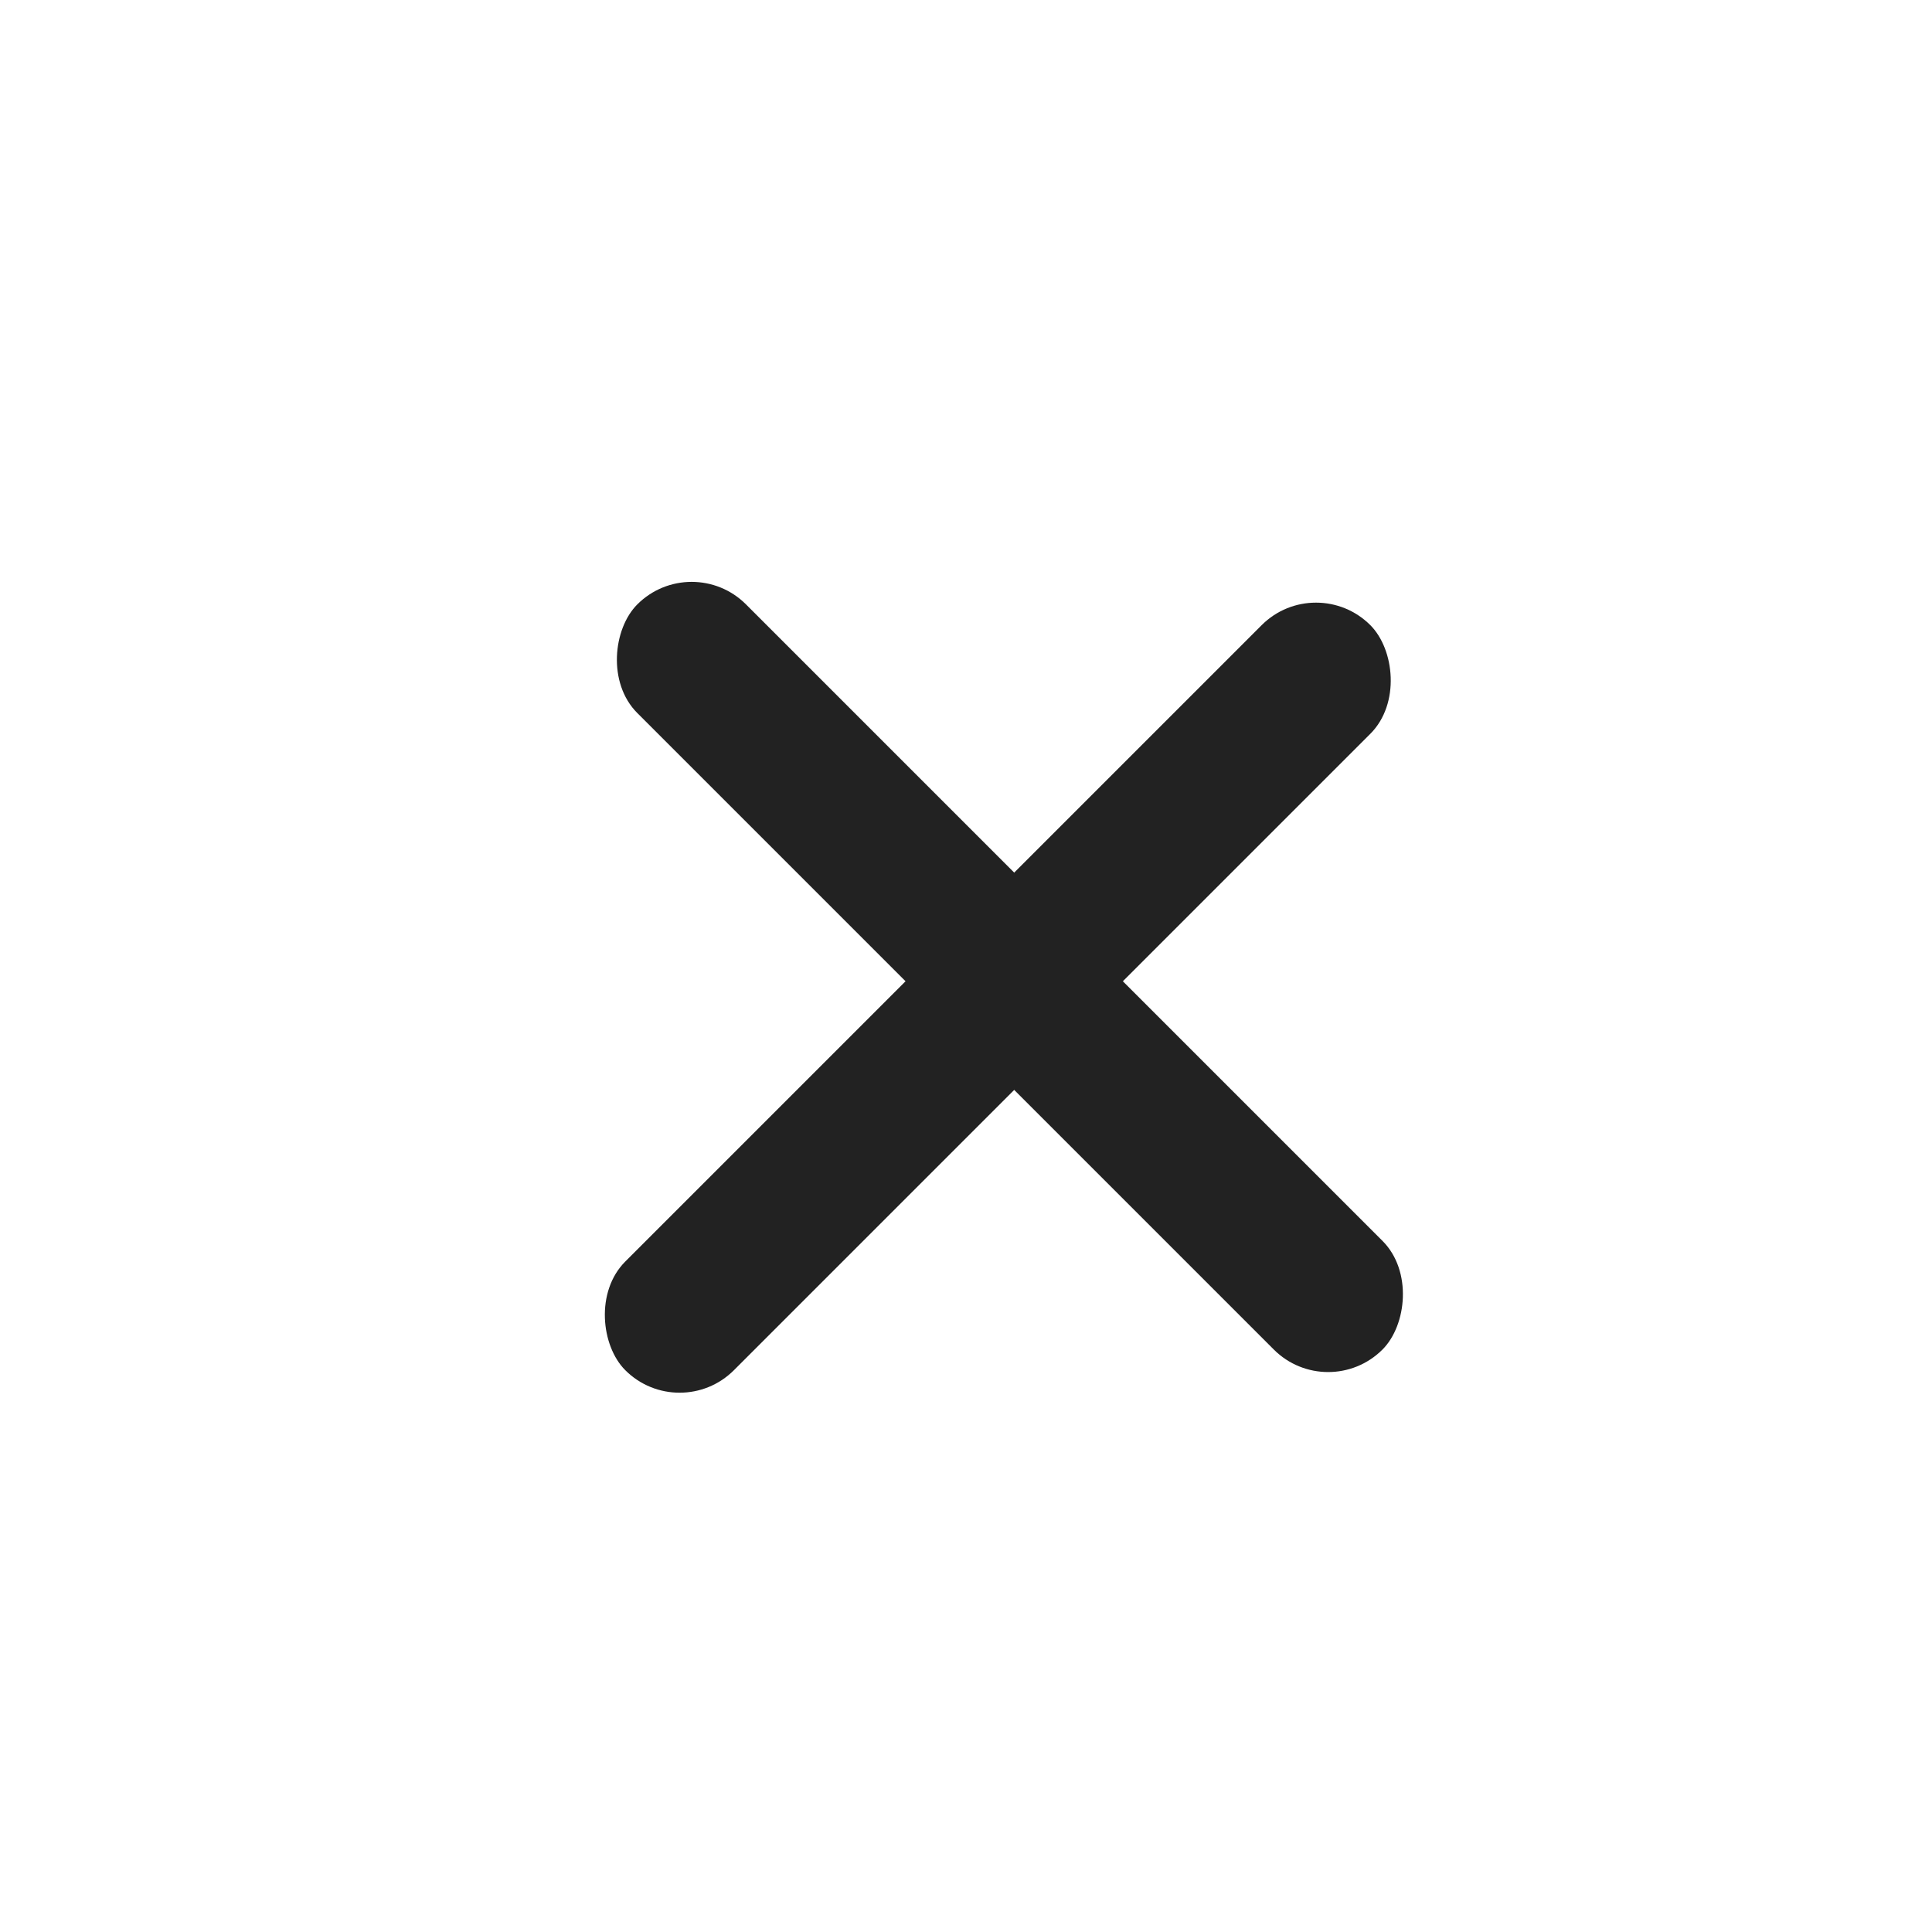
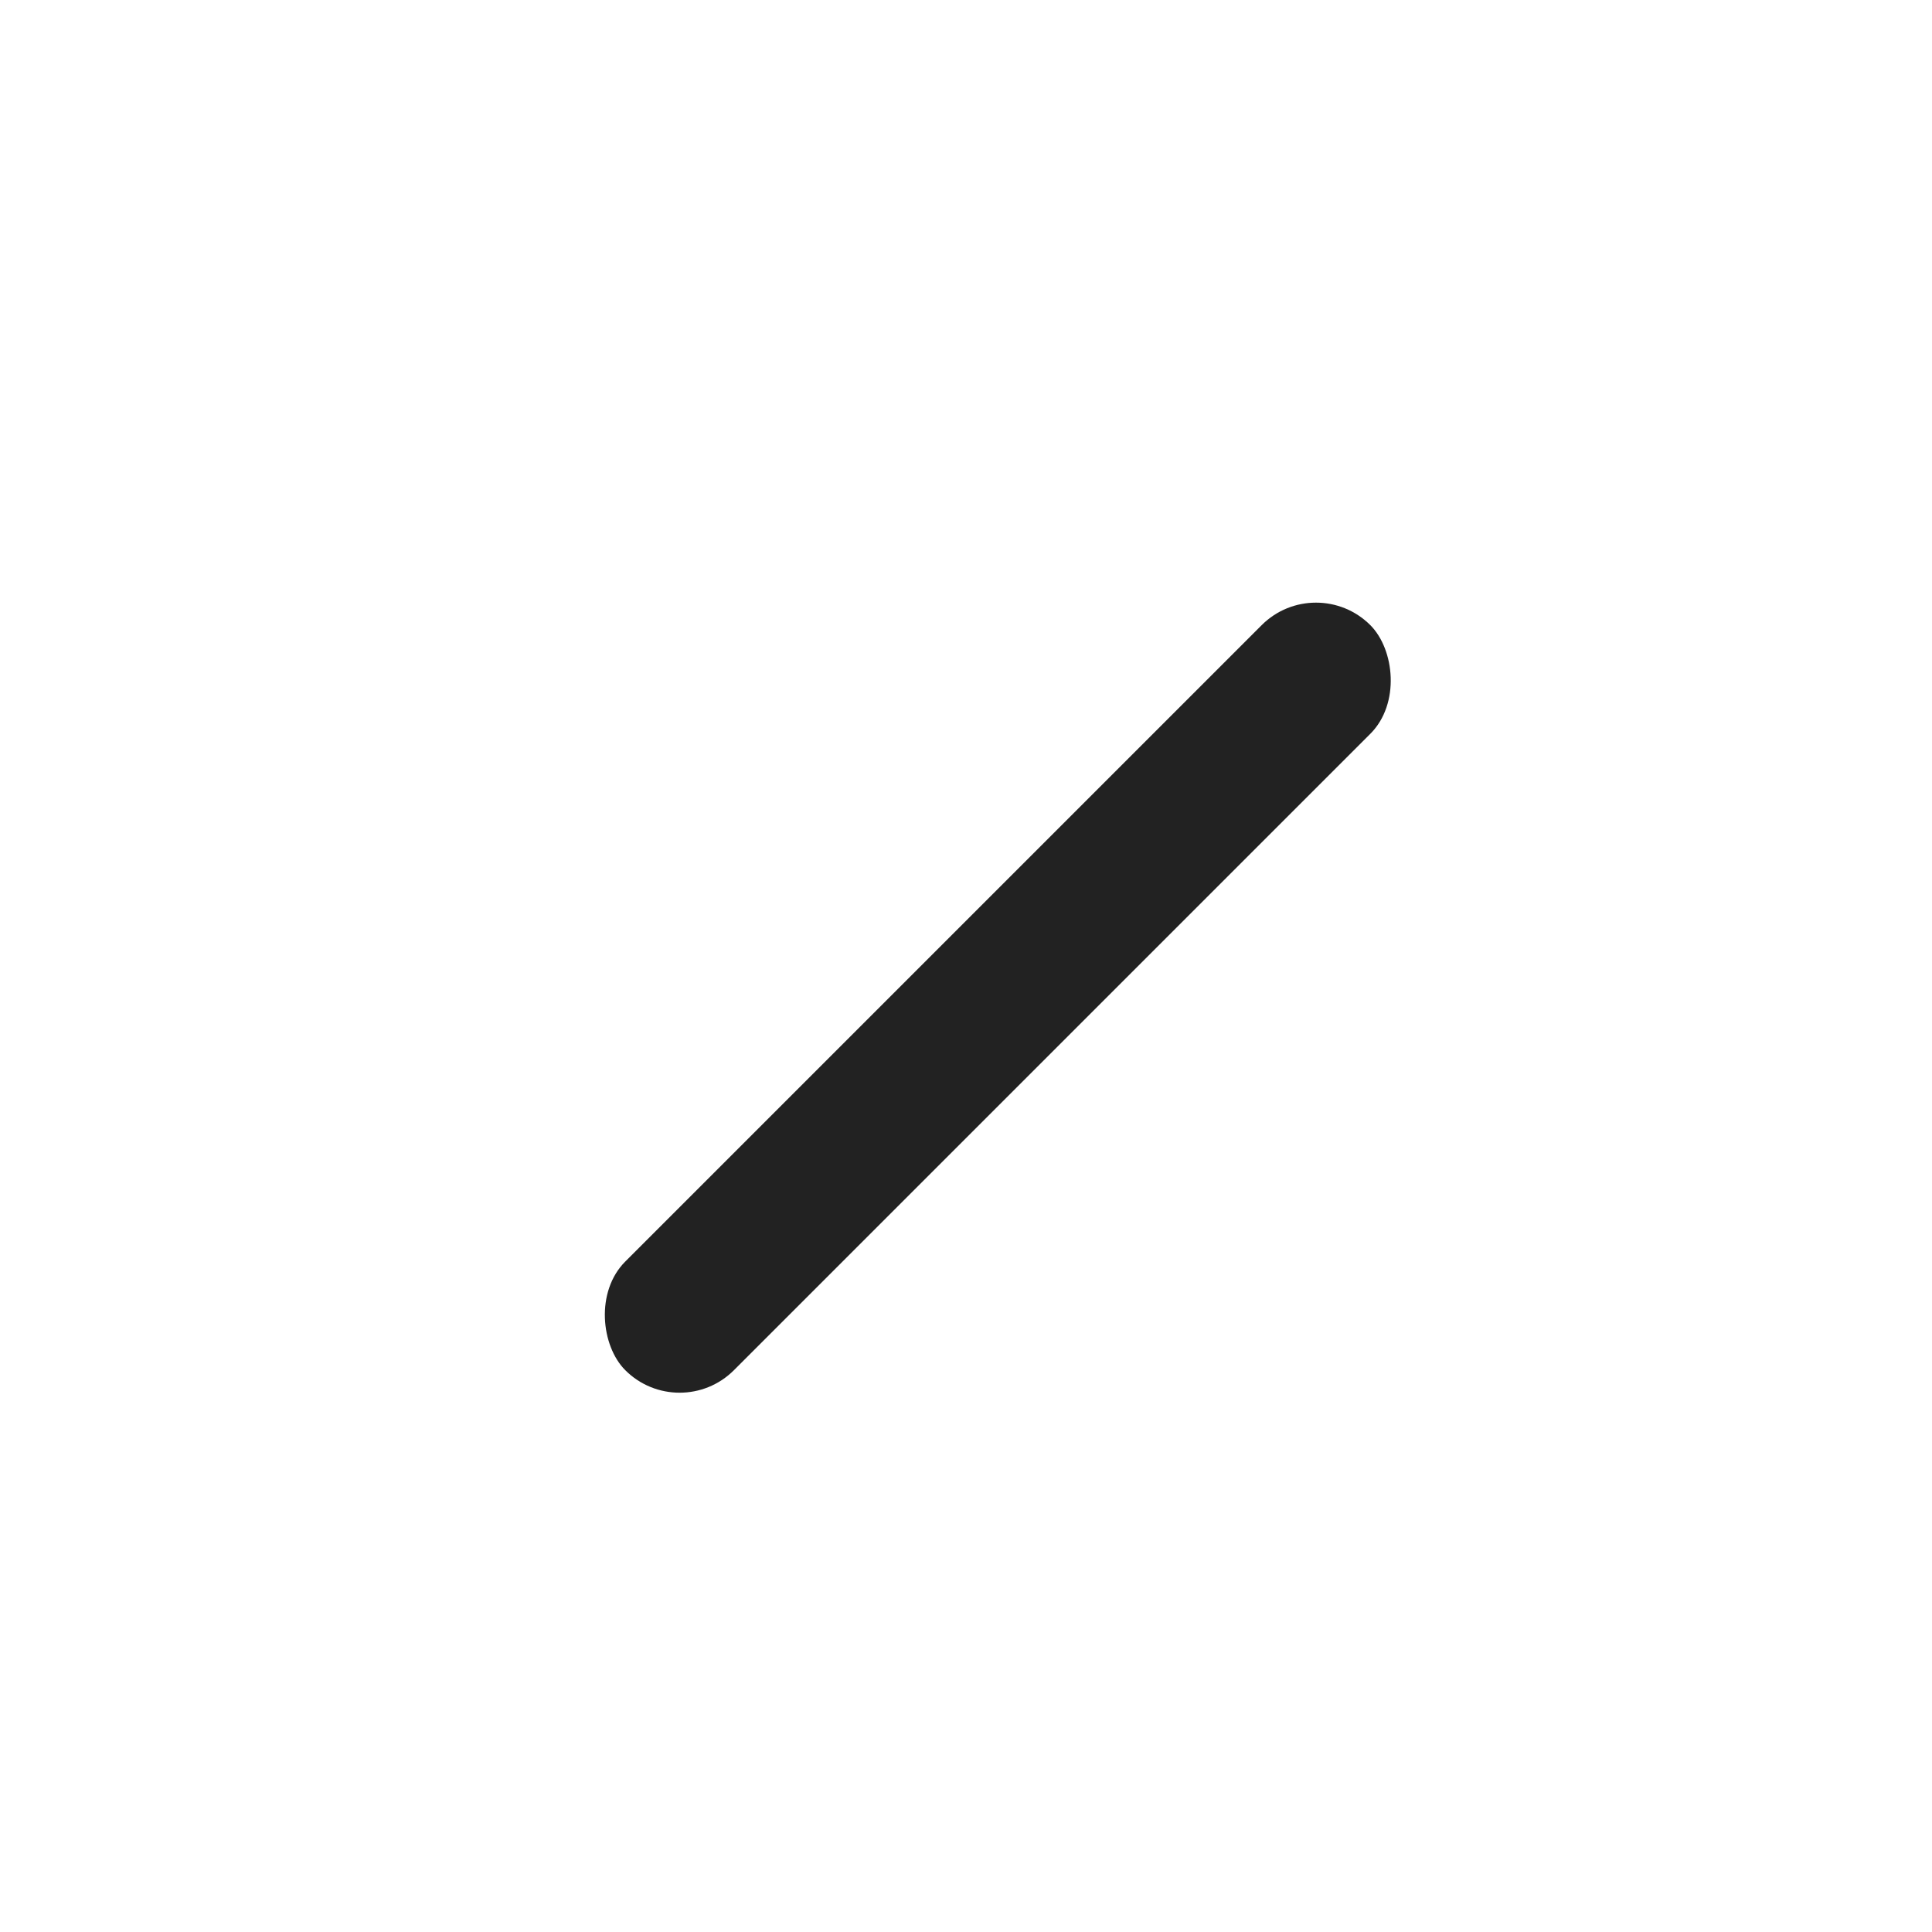
<svg xmlns="http://www.w3.org/2000/svg" width="44" height="44" viewBox="0 0 44 44" fill="none">
-   <rect x="15.752" y="12.527" width="24" height="3.5" rx="1.75" transform="rotate(45 15.752 12.527)" fill="#222222" />
  <rect width="24" height="3.5" rx="1.75" transform="matrix(-0.707 0.707 0.707 0.707 29.971 13)" fill="#222222" />
</svg>